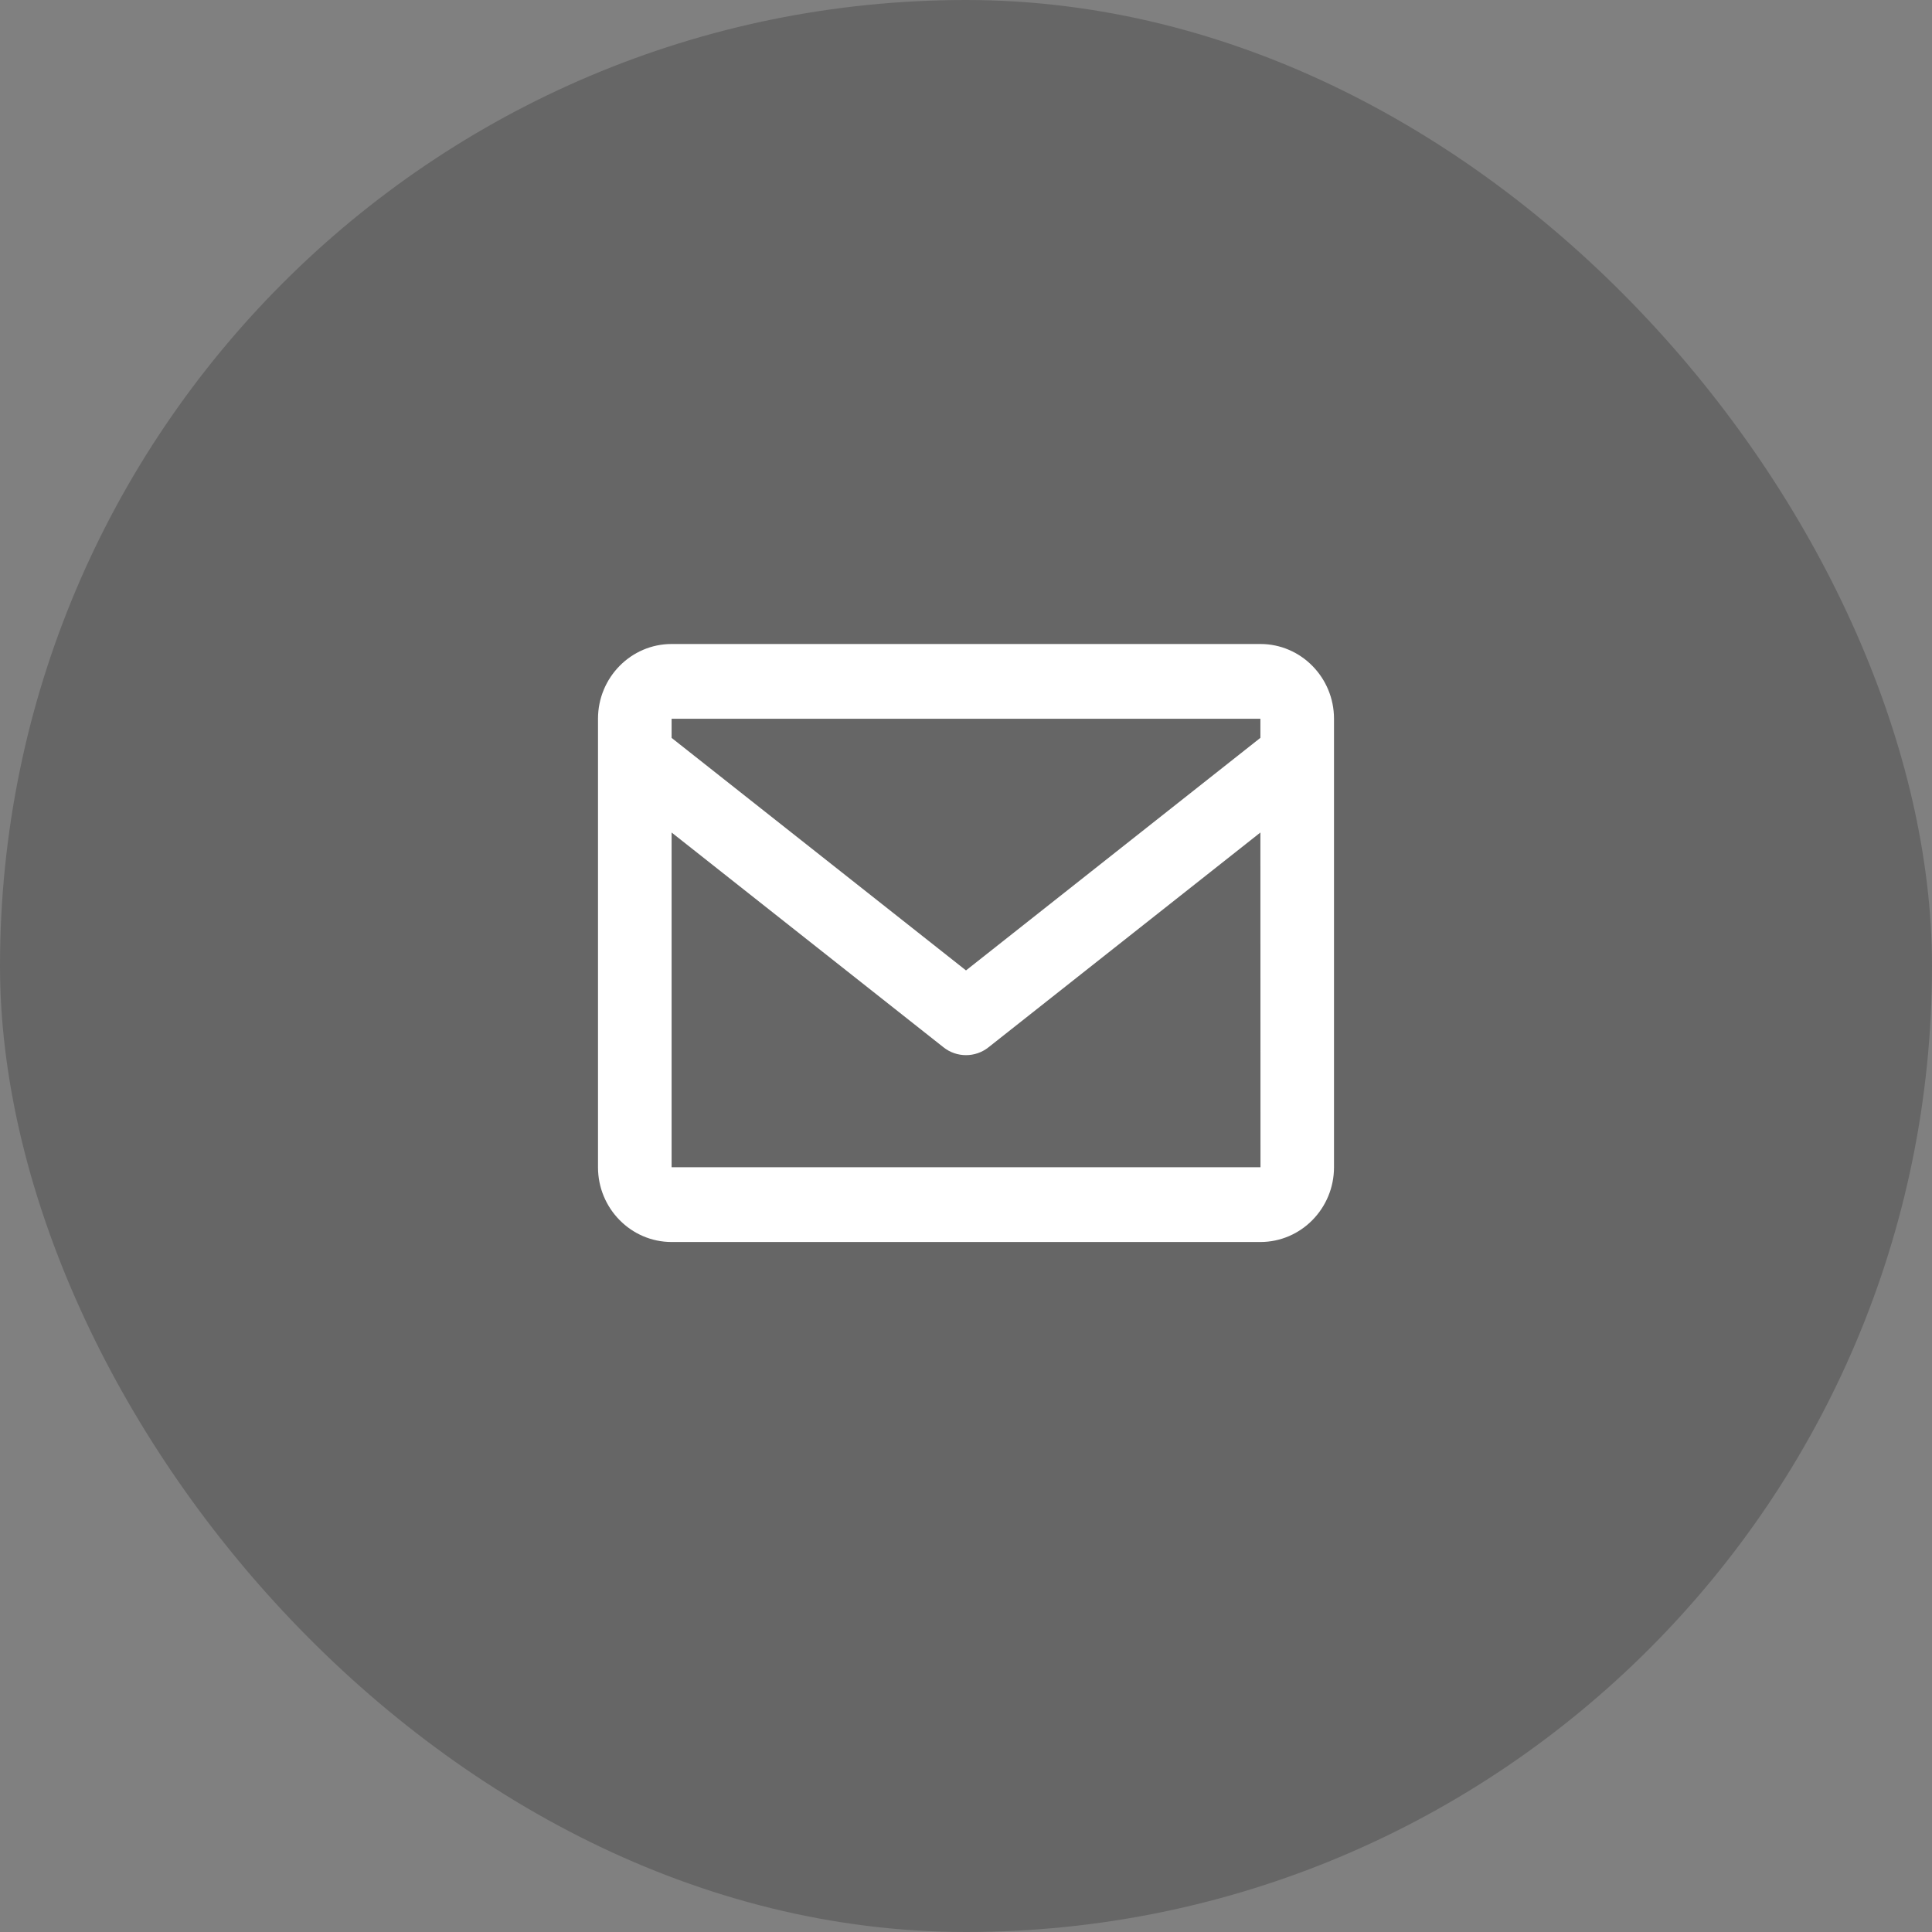
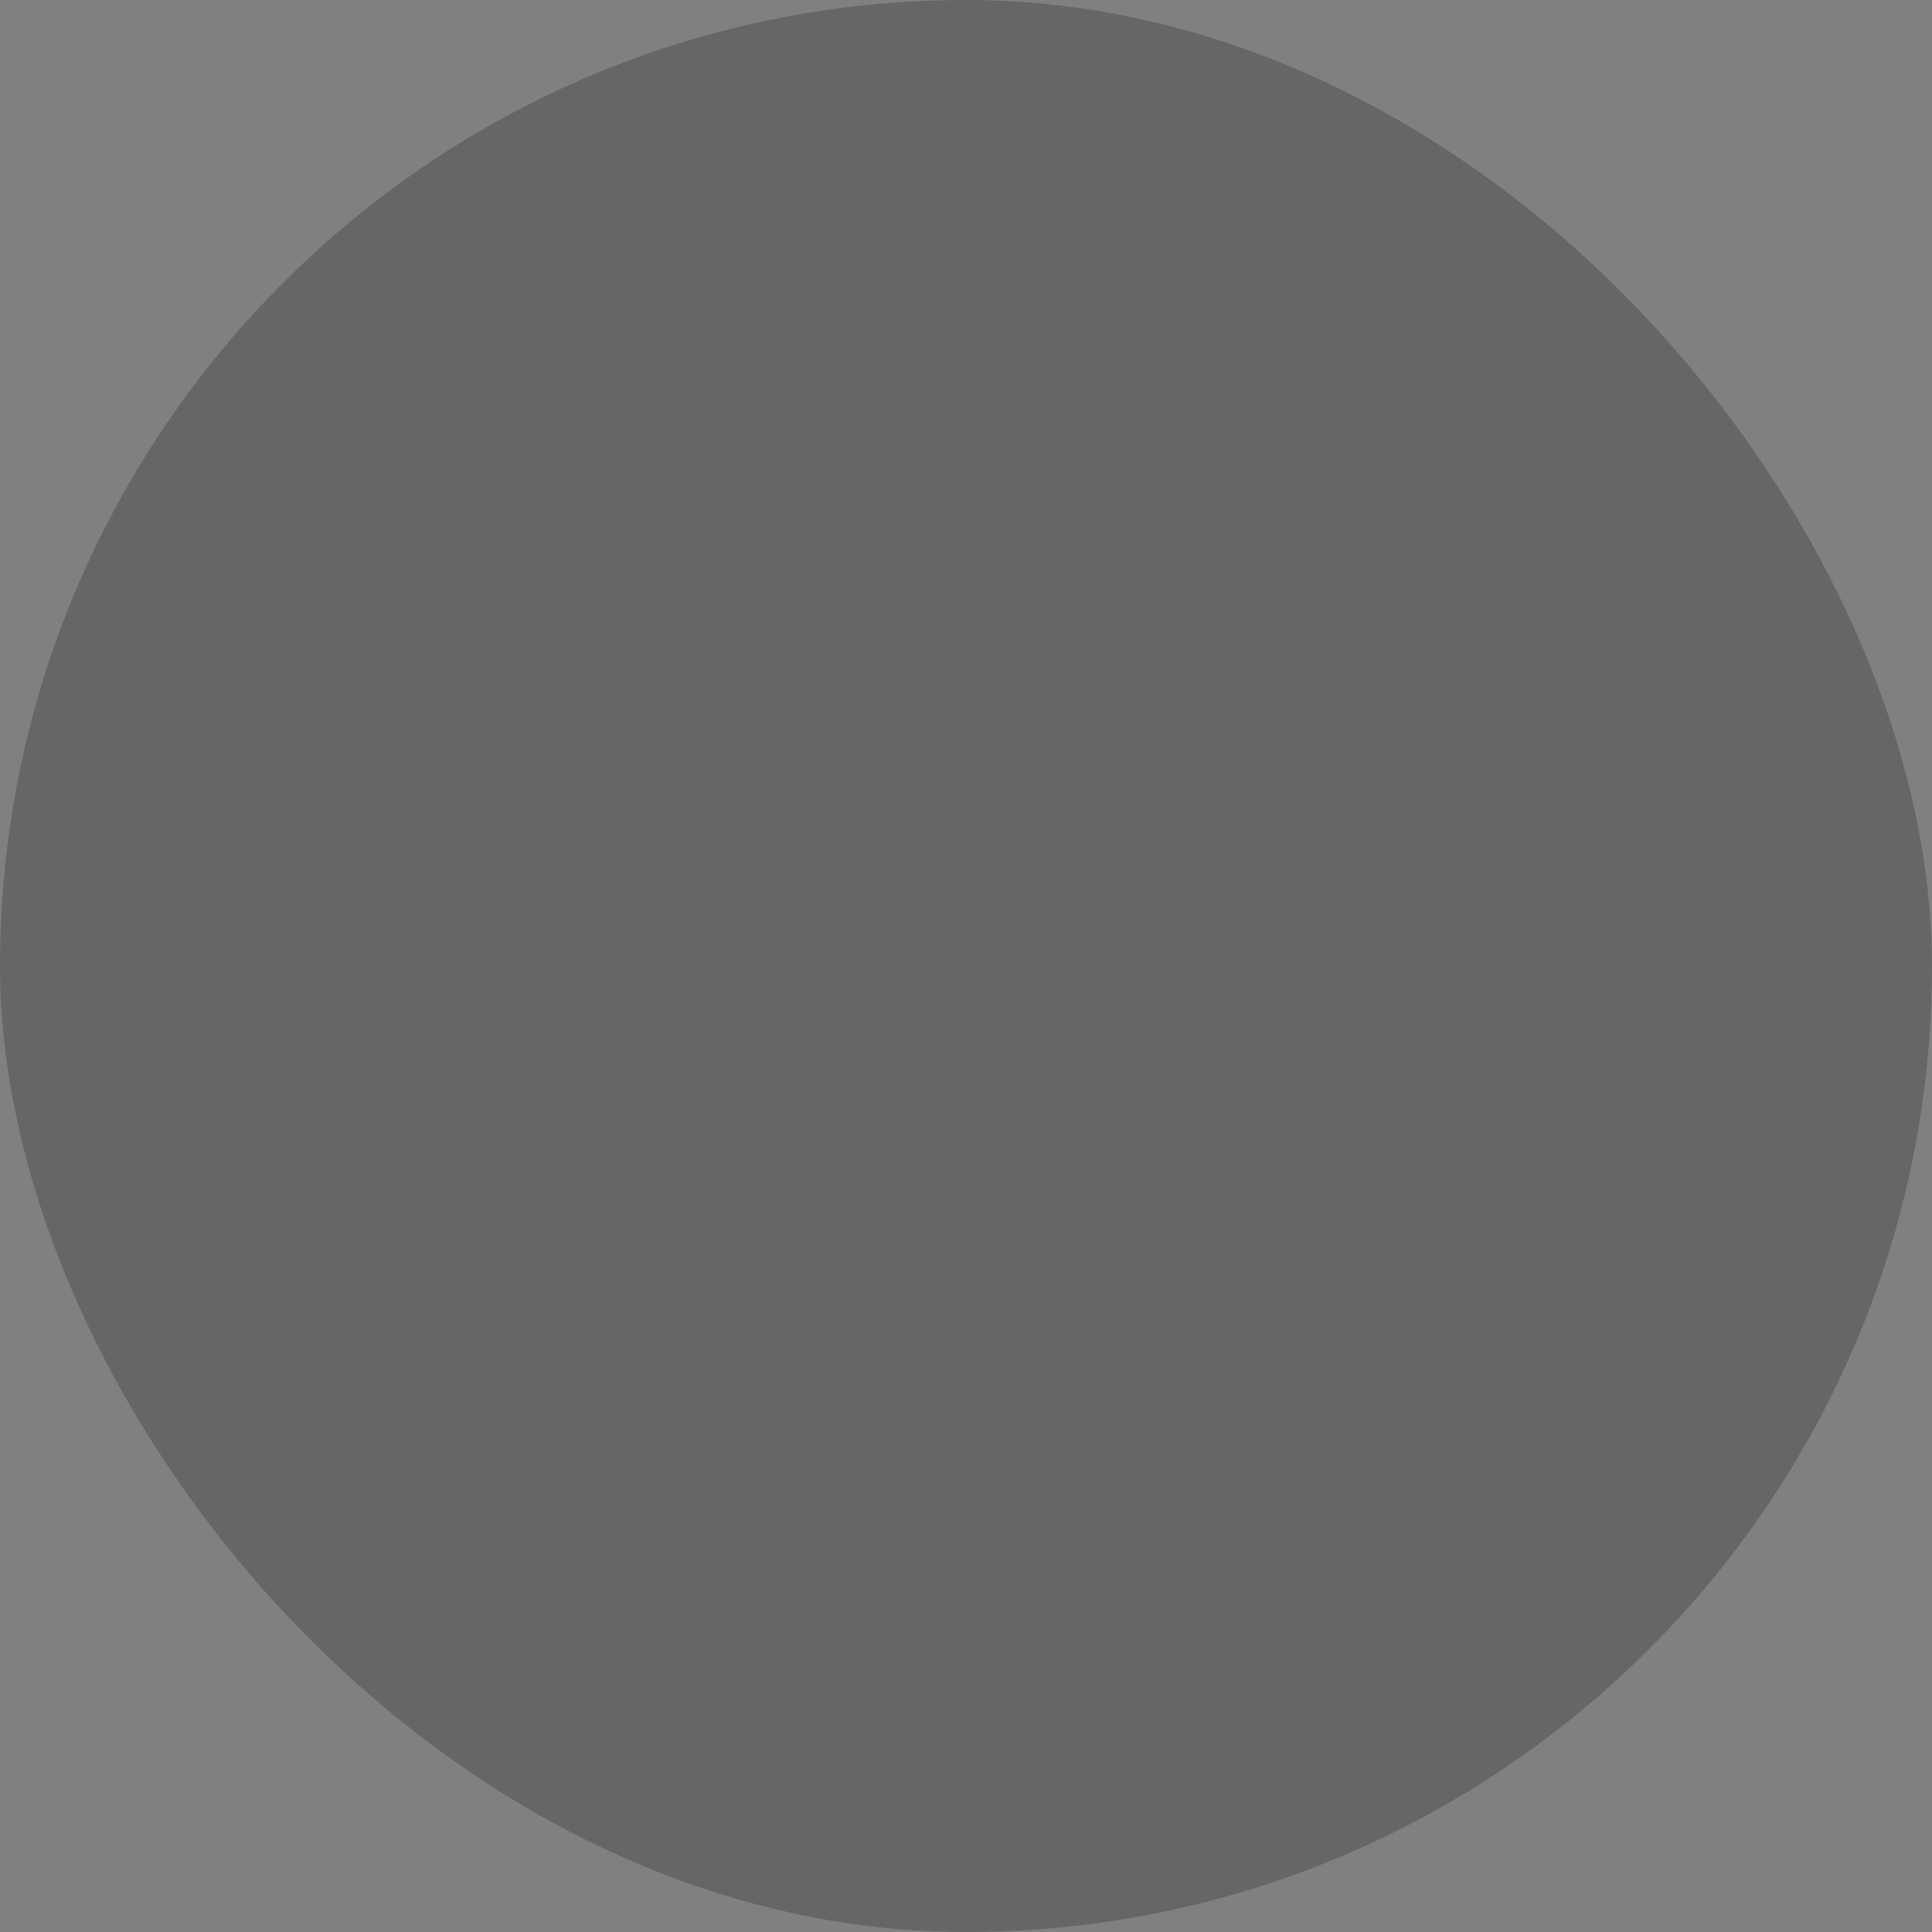
<svg xmlns="http://www.w3.org/2000/svg" width="42" height="42" viewBox="0 0 42 42" fill="none">
  <rect x="0" y="0" width="42" height="42" fill="#808080" stroke="none" />
  <rect width="42" height="42" rx="21" fill="black" fill-opacity="0.2" />
-   <path d="M27.4 14H14.6C13.718 14 13 14.729 13 15.625V25.375C13 26.271 13.718 27 14.6 27H27.4C28.282 27 29 26.271 29 25.375V15.625C29 14.729 28.282 14 27.4 14ZM27.4 15.625V16.04L21 21.096L14.6 16.041V15.625H27.4ZM14.6 25.375V18.098L20.509 22.766C20.653 22.881 20.826 22.938 21 22.938C21.174 22.938 21.347 22.881 21.491 22.766L27.4 18.098L27.402 25.375H14.6Z" fill="white" />
</svg>